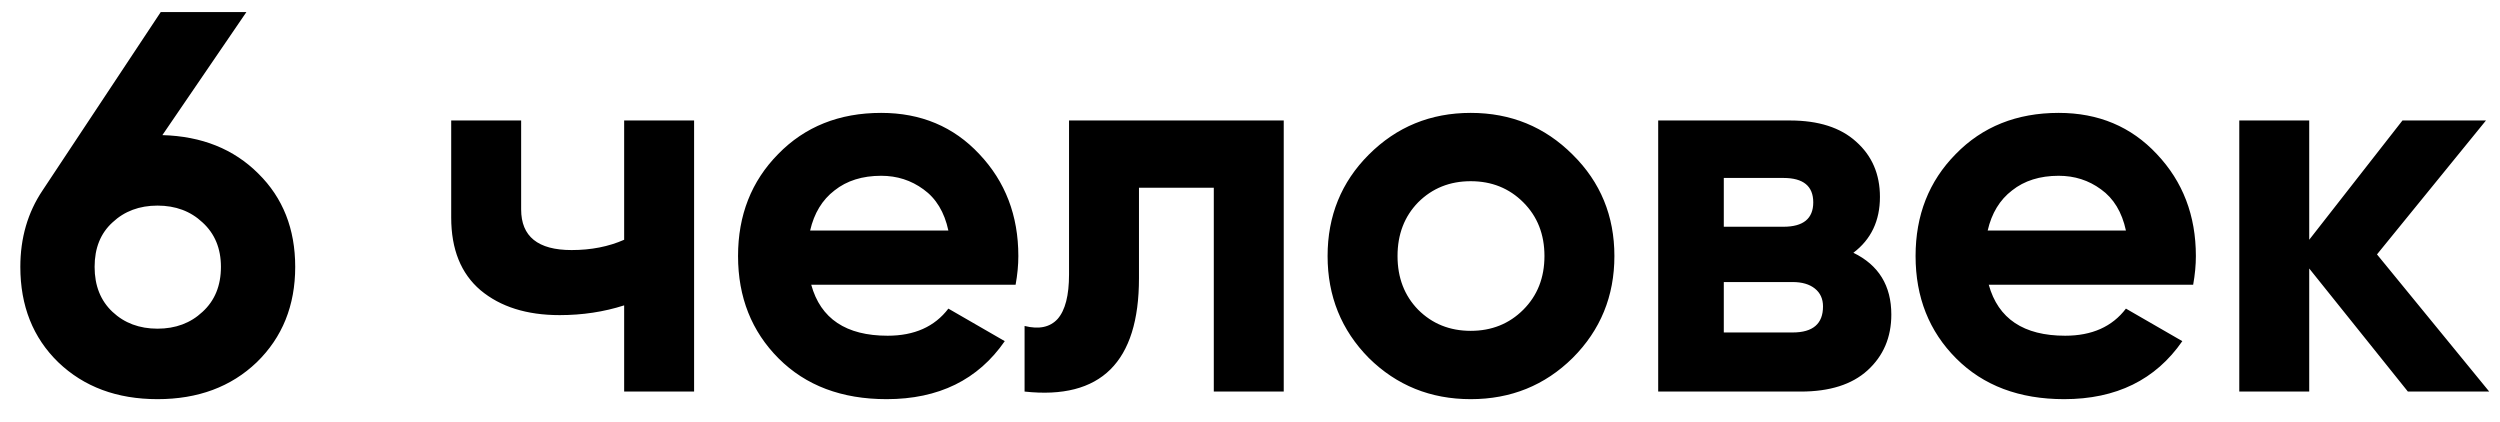
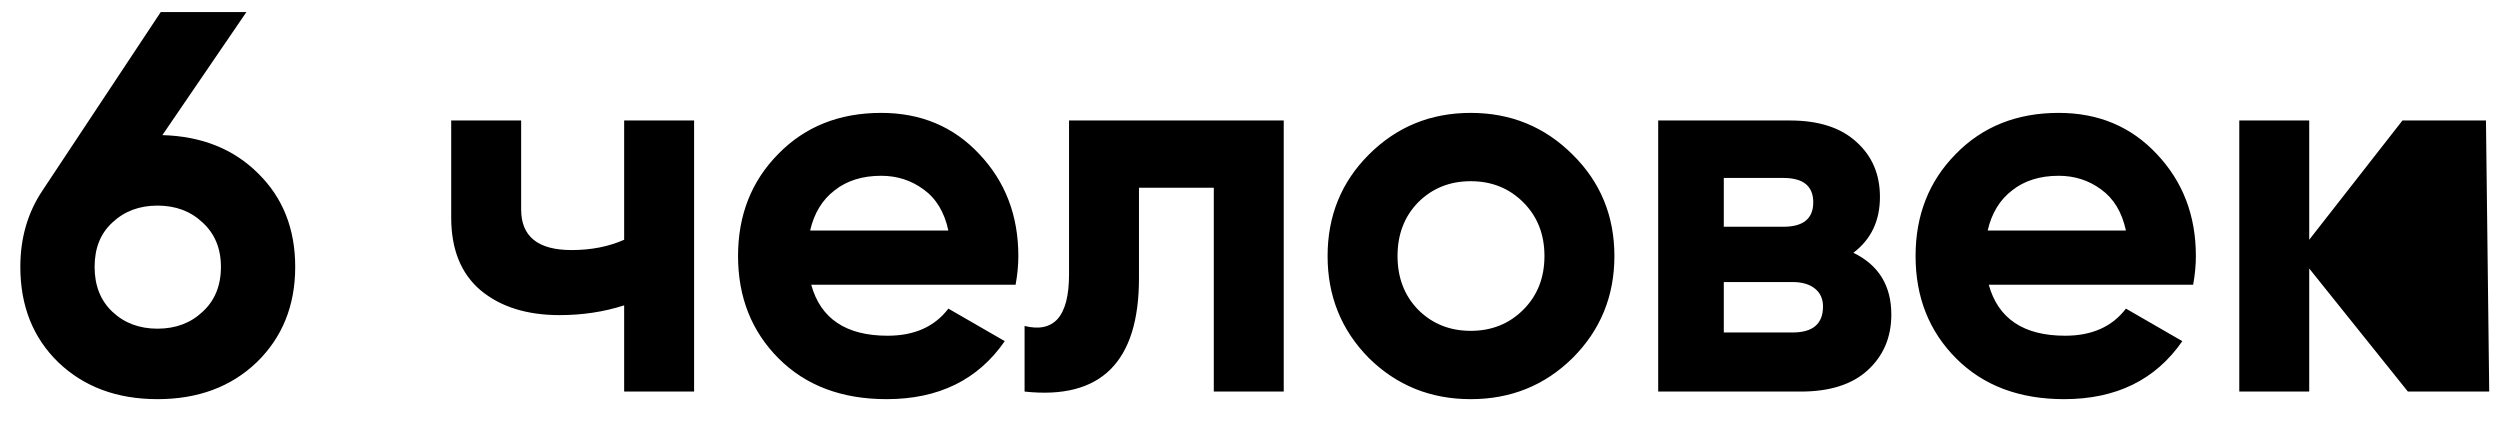
<svg xmlns="http://www.w3.org/2000/svg" width="83" height="14" viewBox="0 0 83 14" fill="none">
-   <path d="M5.391 4.486C6.699 4.522 7.761 4.948 8.577 5.764C9.393 6.568 9.801 7.6 9.801 8.86C9.801 10.144 9.375 11.2 8.523 12.028C7.671 12.844 6.573 13.252 5.229 13.252C3.885 13.252 2.787 12.844 1.935 12.028C1.095 11.212 0.675 10.156 0.675 8.86C0.675 7.9 0.921 7.054 1.413 6.322L5.337 0.4H8.181L5.391 4.486ZM3.735 10.354C4.131 10.726 4.629 10.912 5.229 10.912C5.829 10.912 6.327 10.726 6.723 10.354C7.131 9.982 7.335 9.484 7.335 8.86C7.335 8.248 7.131 7.756 6.723 7.384C6.327 7.012 5.829 6.826 5.229 6.826C4.629 6.826 4.131 7.012 3.735 7.384C3.339 7.744 3.141 8.236 3.141 8.86C3.141 9.484 3.339 9.982 3.735 10.354ZM20.722 4H23.044V13H20.722V10.138C20.05 10.354 19.336 10.462 18.58 10.462C17.488 10.462 16.612 10.186 15.952 9.634C15.304 9.082 14.98 8.278 14.98 7.222V4H17.302V6.952C17.302 7.852 17.86 8.302 18.976 8.302C19.624 8.302 20.206 8.188 20.722 7.96V4ZM26.933 9.454C27.244 10.582 28.09 11.146 29.471 11.146C30.358 11.146 31.03 10.846 31.486 10.246L33.358 11.326C32.471 12.61 31.163 13.252 29.434 13.252C27.947 13.252 26.753 12.802 25.852 11.902C24.953 11.002 24.503 9.868 24.503 8.5C24.503 7.144 24.947 6.016 25.834 5.116C26.723 4.204 27.863 3.748 29.255 3.748C30.575 3.748 31.66 4.204 32.513 5.116C33.377 6.028 33.809 7.156 33.809 8.5C33.809 8.8 33.779 9.118 33.718 9.454H26.933ZM26.896 7.654H31.486C31.355 7.042 31.078 6.586 30.659 6.286C30.25 5.986 29.782 5.836 29.255 5.836C28.631 5.836 28.114 5.998 27.706 6.322C27.299 6.634 27.029 7.078 26.896 7.654ZM42.62 4V13H40.298V6.232H37.814V9.238C37.814 12.022 36.548 13.276 34.016 13V10.822C34.496 10.942 34.862 10.864 35.114 10.588C35.366 10.3 35.492 9.808 35.492 9.112V4H42.62ZM52.212 11.884C51.288 12.796 50.16 13.252 48.828 13.252C47.496 13.252 46.368 12.796 45.444 11.884C44.532 10.96 44.076 9.832 44.076 8.5C44.076 7.168 44.532 6.046 45.444 5.134C46.368 4.21 47.496 3.748 48.828 3.748C50.16 3.748 51.288 4.21 52.212 5.134C53.136 6.046 53.598 7.168 53.598 8.5C53.598 9.832 53.136 10.96 52.212 11.884ZM47.082 10.282C47.55 10.75 48.132 10.984 48.828 10.984C49.524 10.984 50.106 10.75 50.574 10.282C51.042 9.814 51.276 9.22 51.276 8.5C51.276 7.78 51.042 7.186 50.574 6.718C50.106 6.25 49.524 6.016 48.828 6.016C48.132 6.016 47.55 6.25 47.082 6.718C46.626 7.186 46.398 7.78 46.398 8.5C46.398 9.22 46.626 9.814 47.082 10.282ZM61.532 8.392C62.372 8.8 62.792 9.484 62.792 10.444C62.792 11.2 62.528 11.818 62 12.298C61.484 12.766 60.746 13 59.786 13H55.052V4H59.426C60.374 4 61.106 4.234 61.622 4.702C62.15 5.17 62.414 5.782 62.414 6.538C62.414 7.33 62.12 7.948 61.532 8.392ZM59.21 5.908H57.23V7.528H59.21C59.87 7.528 60.2 7.258 60.2 6.718C60.2 6.178 59.87 5.908 59.21 5.908ZM59.516 11.038C60.188 11.038 60.524 10.75 60.524 10.174C60.524 9.922 60.434 9.724 60.254 9.58C60.074 9.436 59.828 9.364 59.516 9.364H57.23V11.038H59.516ZM66.027 9.454C66.339 10.582 67.185 11.146 68.565 11.146C69.453 11.146 70.125 10.846 70.581 10.246L72.453 11.326C71.565 12.61 70.257 13.252 68.529 13.252C67.041 13.252 65.847 12.802 64.947 11.902C64.047 11.002 63.597 9.868 63.597 8.5C63.597 7.144 64.041 6.016 64.929 5.116C65.817 4.204 66.957 3.748 68.349 3.748C69.669 3.748 70.755 4.204 71.607 5.116C72.471 6.028 72.903 7.156 72.903 8.5C72.903 8.8 72.873 9.118 72.813 9.454H66.027ZM65.991 7.654H70.581C70.449 7.042 70.173 6.586 69.753 6.286C69.345 5.986 68.877 5.836 68.349 5.836C67.725 5.836 67.209 5.998 66.801 6.322C66.393 6.634 66.123 7.078 65.991 7.654ZM82.642 13H79.942L76.666 8.914V13H74.344V4H76.666V7.96L79.762 4H82.534L78.916 8.446L82.642 13Z" fill="black" />
+   <path d="M5.391 4.486C6.699 4.522 7.761 4.948 8.577 5.764C9.393 6.568 9.801 7.6 9.801 8.86C9.801 10.144 9.375 11.2 8.523 12.028C7.671 12.844 6.573 13.252 5.229 13.252C3.885 13.252 2.787 12.844 1.935 12.028C1.095 11.212 0.675 10.156 0.675 8.86C0.675 7.9 0.921 7.054 1.413 6.322L5.337 0.4H8.181L5.391 4.486ZM3.735 10.354C4.131 10.726 4.629 10.912 5.229 10.912C5.829 10.912 6.327 10.726 6.723 10.354C7.131 9.982 7.335 9.484 7.335 8.86C7.335 8.248 7.131 7.756 6.723 7.384C6.327 7.012 5.829 6.826 5.229 6.826C4.629 6.826 4.131 7.012 3.735 7.384C3.339 7.744 3.141 8.236 3.141 8.86C3.141 9.484 3.339 9.982 3.735 10.354ZM20.722 4H23.044V13H20.722V10.138C20.05 10.354 19.336 10.462 18.58 10.462C17.488 10.462 16.612 10.186 15.952 9.634C15.304 9.082 14.98 8.278 14.98 7.222V4H17.302V6.952C17.302 7.852 17.86 8.302 18.976 8.302C19.624 8.302 20.206 8.188 20.722 7.96V4ZM26.933 9.454C27.244 10.582 28.09 11.146 29.471 11.146C30.358 11.146 31.03 10.846 31.486 10.246L33.358 11.326C32.471 12.61 31.163 13.252 29.434 13.252C27.947 13.252 26.753 12.802 25.852 11.902C24.953 11.002 24.503 9.868 24.503 8.5C24.503 7.144 24.947 6.016 25.834 5.116C26.723 4.204 27.863 3.748 29.255 3.748C30.575 3.748 31.66 4.204 32.513 5.116C33.377 6.028 33.809 7.156 33.809 8.5C33.809 8.8 33.779 9.118 33.718 9.454H26.933ZM26.896 7.654H31.486C31.355 7.042 31.078 6.586 30.659 6.286C30.25 5.986 29.782 5.836 29.255 5.836C28.631 5.836 28.114 5.998 27.706 6.322C27.299 6.634 27.029 7.078 26.896 7.654ZM42.62 4V13H40.298V6.232H37.814V9.238C37.814 12.022 36.548 13.276 34.016 13V10.822C34.496 10.942 34.862 10.864 35.114 10.588C35.366 10.3 35.492 9.808 35.492 9.112V4H42.62ZM52.212 11.884C51.288 12.796 50.16 13.252 48.828 13.252C47.496 13.252 46.368 12.796 45.444 11.884C44.532 10.96 44.076 9.832 44.076 8.5C44.076 7.168 44.532 6.046 45.444 5.134C46.368 4.21 47.496 3.748 48.828 3.748C50.16 3.748 51.288 4.21 52.212 5.134C53.136 6.046 53.598 7.168 53.598 8.5C53.598 9.832 53.136 10.96 52.212 11.884ZM47.082 10.282C47.55 10.75 48.132 10.984 48.828 10.984C49.524 10.984 50.106 10.75 50.574 10.282C51.042 9.814 51.276 9.22 51.276 8.5C51.276 7.78 51.042 7.186 50.574 6.718C50.106 6.25 49.524 6.016 48.828 6.016C48.132 6.016 47.55 6.25 47.082 6.718C46.626 7.186 46.398 7.78 46.398 8.5C46.398 9.22 46.626 9.814 47.082 10.282ZM61.532 8.392C62.372 8.8 62.792 9.484 62.792 10.444C62.792 11.2 62.528 11.818 62 12.298C61.484 12.766 60.746 13 59.786 13H55.052V4H59.426C60.374 4 61.106 4.234 61.622 4.702C62.15 5.17 62.414 5.782 62.414 6.538C62.414 7.33 62.12 7.948 61.532 8.392ZM59.21 5.908H57.23V7.528H59.21C59.87 7.528 60.2 7.258 60.2 6.718C60.2 6.178 59.87 5.908 59.21 5.908ZM59.516 11.038C60.188 11.038 60.524 10.75 60.524 10.174C60.524 9.922 60.434 9.724 60.254 9.58C60.074 9.436 59.828 9.364 59.516 9.364H57.23V11.038H59.516ZM66.027 9.454C66.339 10.582 67.185 11.146 68.565 11.146C69.453 11.146 70.125 10.846 70.581 10.246L72.453 11.326C71.565 12.61 70.257 13.252 68.529 13.252C67.041 13.252 65.847 12.802 64.947 11.902C64.047 11.002 63.597 9.868 63.597 8.5C63.597 7.144 64.041 6.016 64.929 5.116C65.817 4.204 66.957 3.748 68.349 3.748C69.669 3.748 70.755 4.204 71.607 5.116C72.471 6.028 72.903 7.156 72.903 8.5C72.903 8.8 72.873 9.118 72.813 9.454H66.027ZM65.991 7.654H70.581C70.449 7.042 70.173 6.586 69.753 6.286C69.345 5.986 68.877 5.836 68.349 5.836C67.725 5.836 67.209 5.998 66.801 6.322C66.393 6.634 66.123 7.078 65.991 7.654ZM82.642 13H79.942L76.666 8.914V13H74.344V4H76.666V7.96L79.762 4H82.534L82.642 13Z" fill="black" />
</svg>